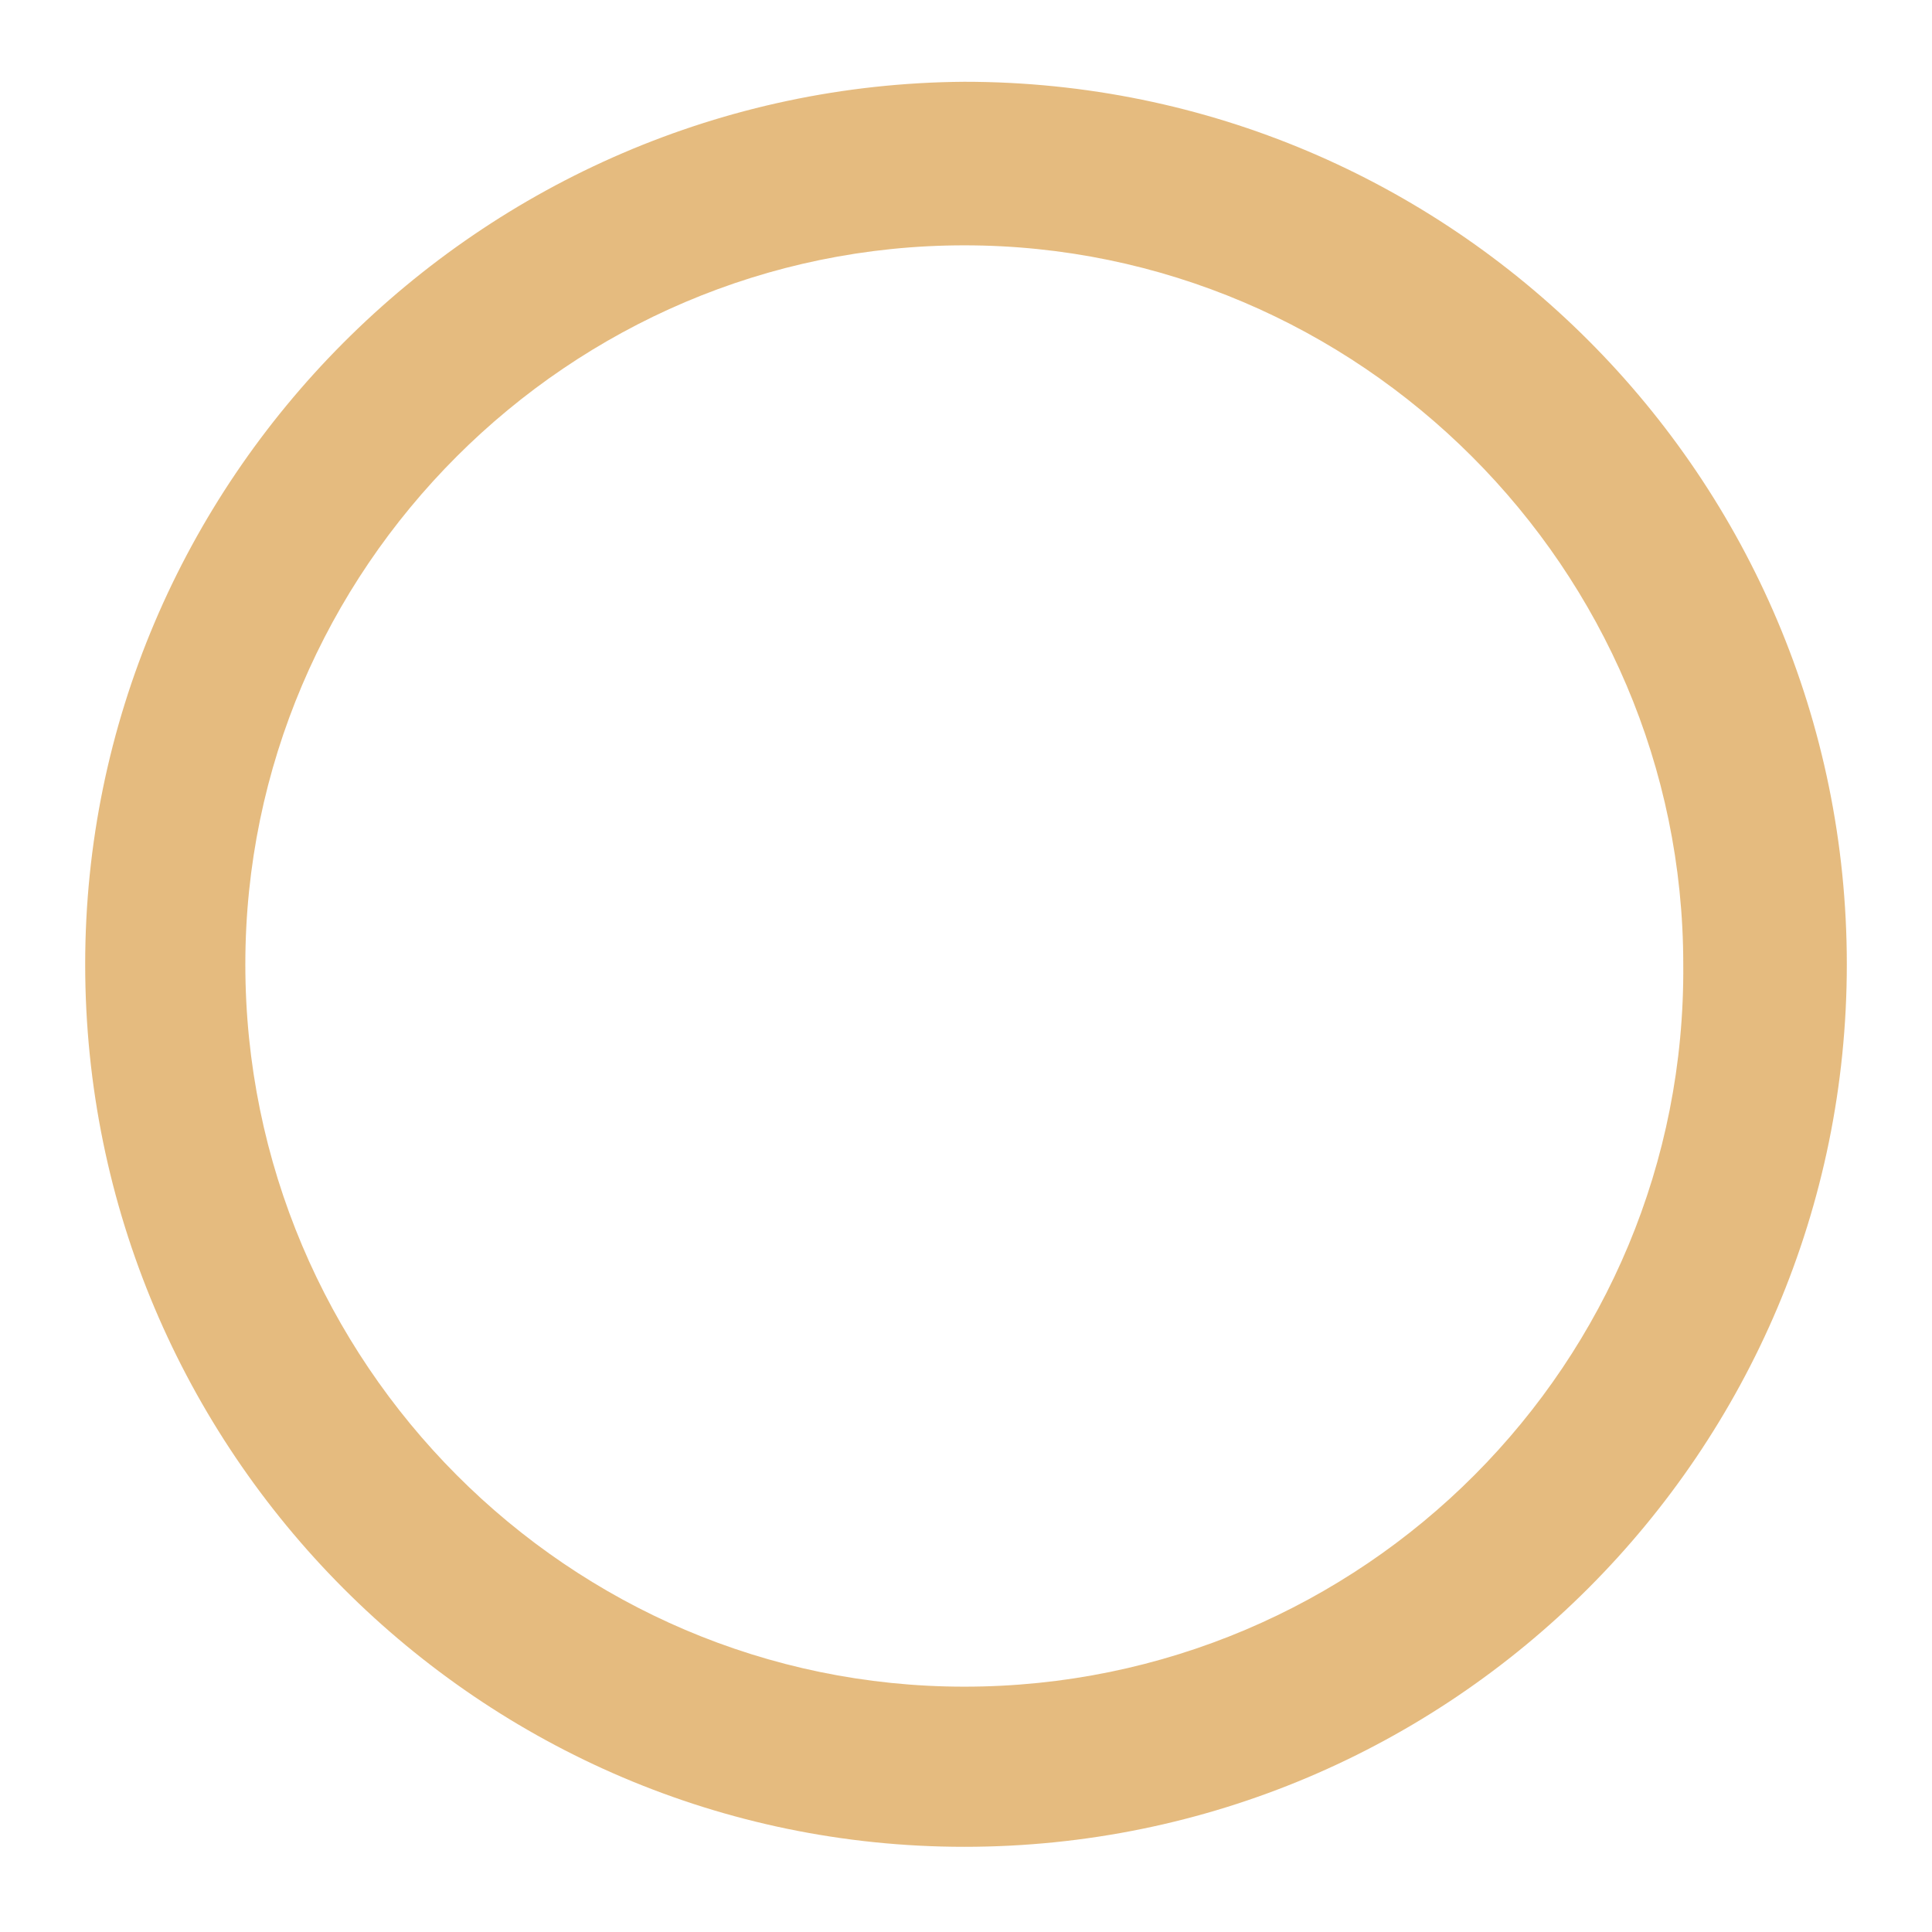
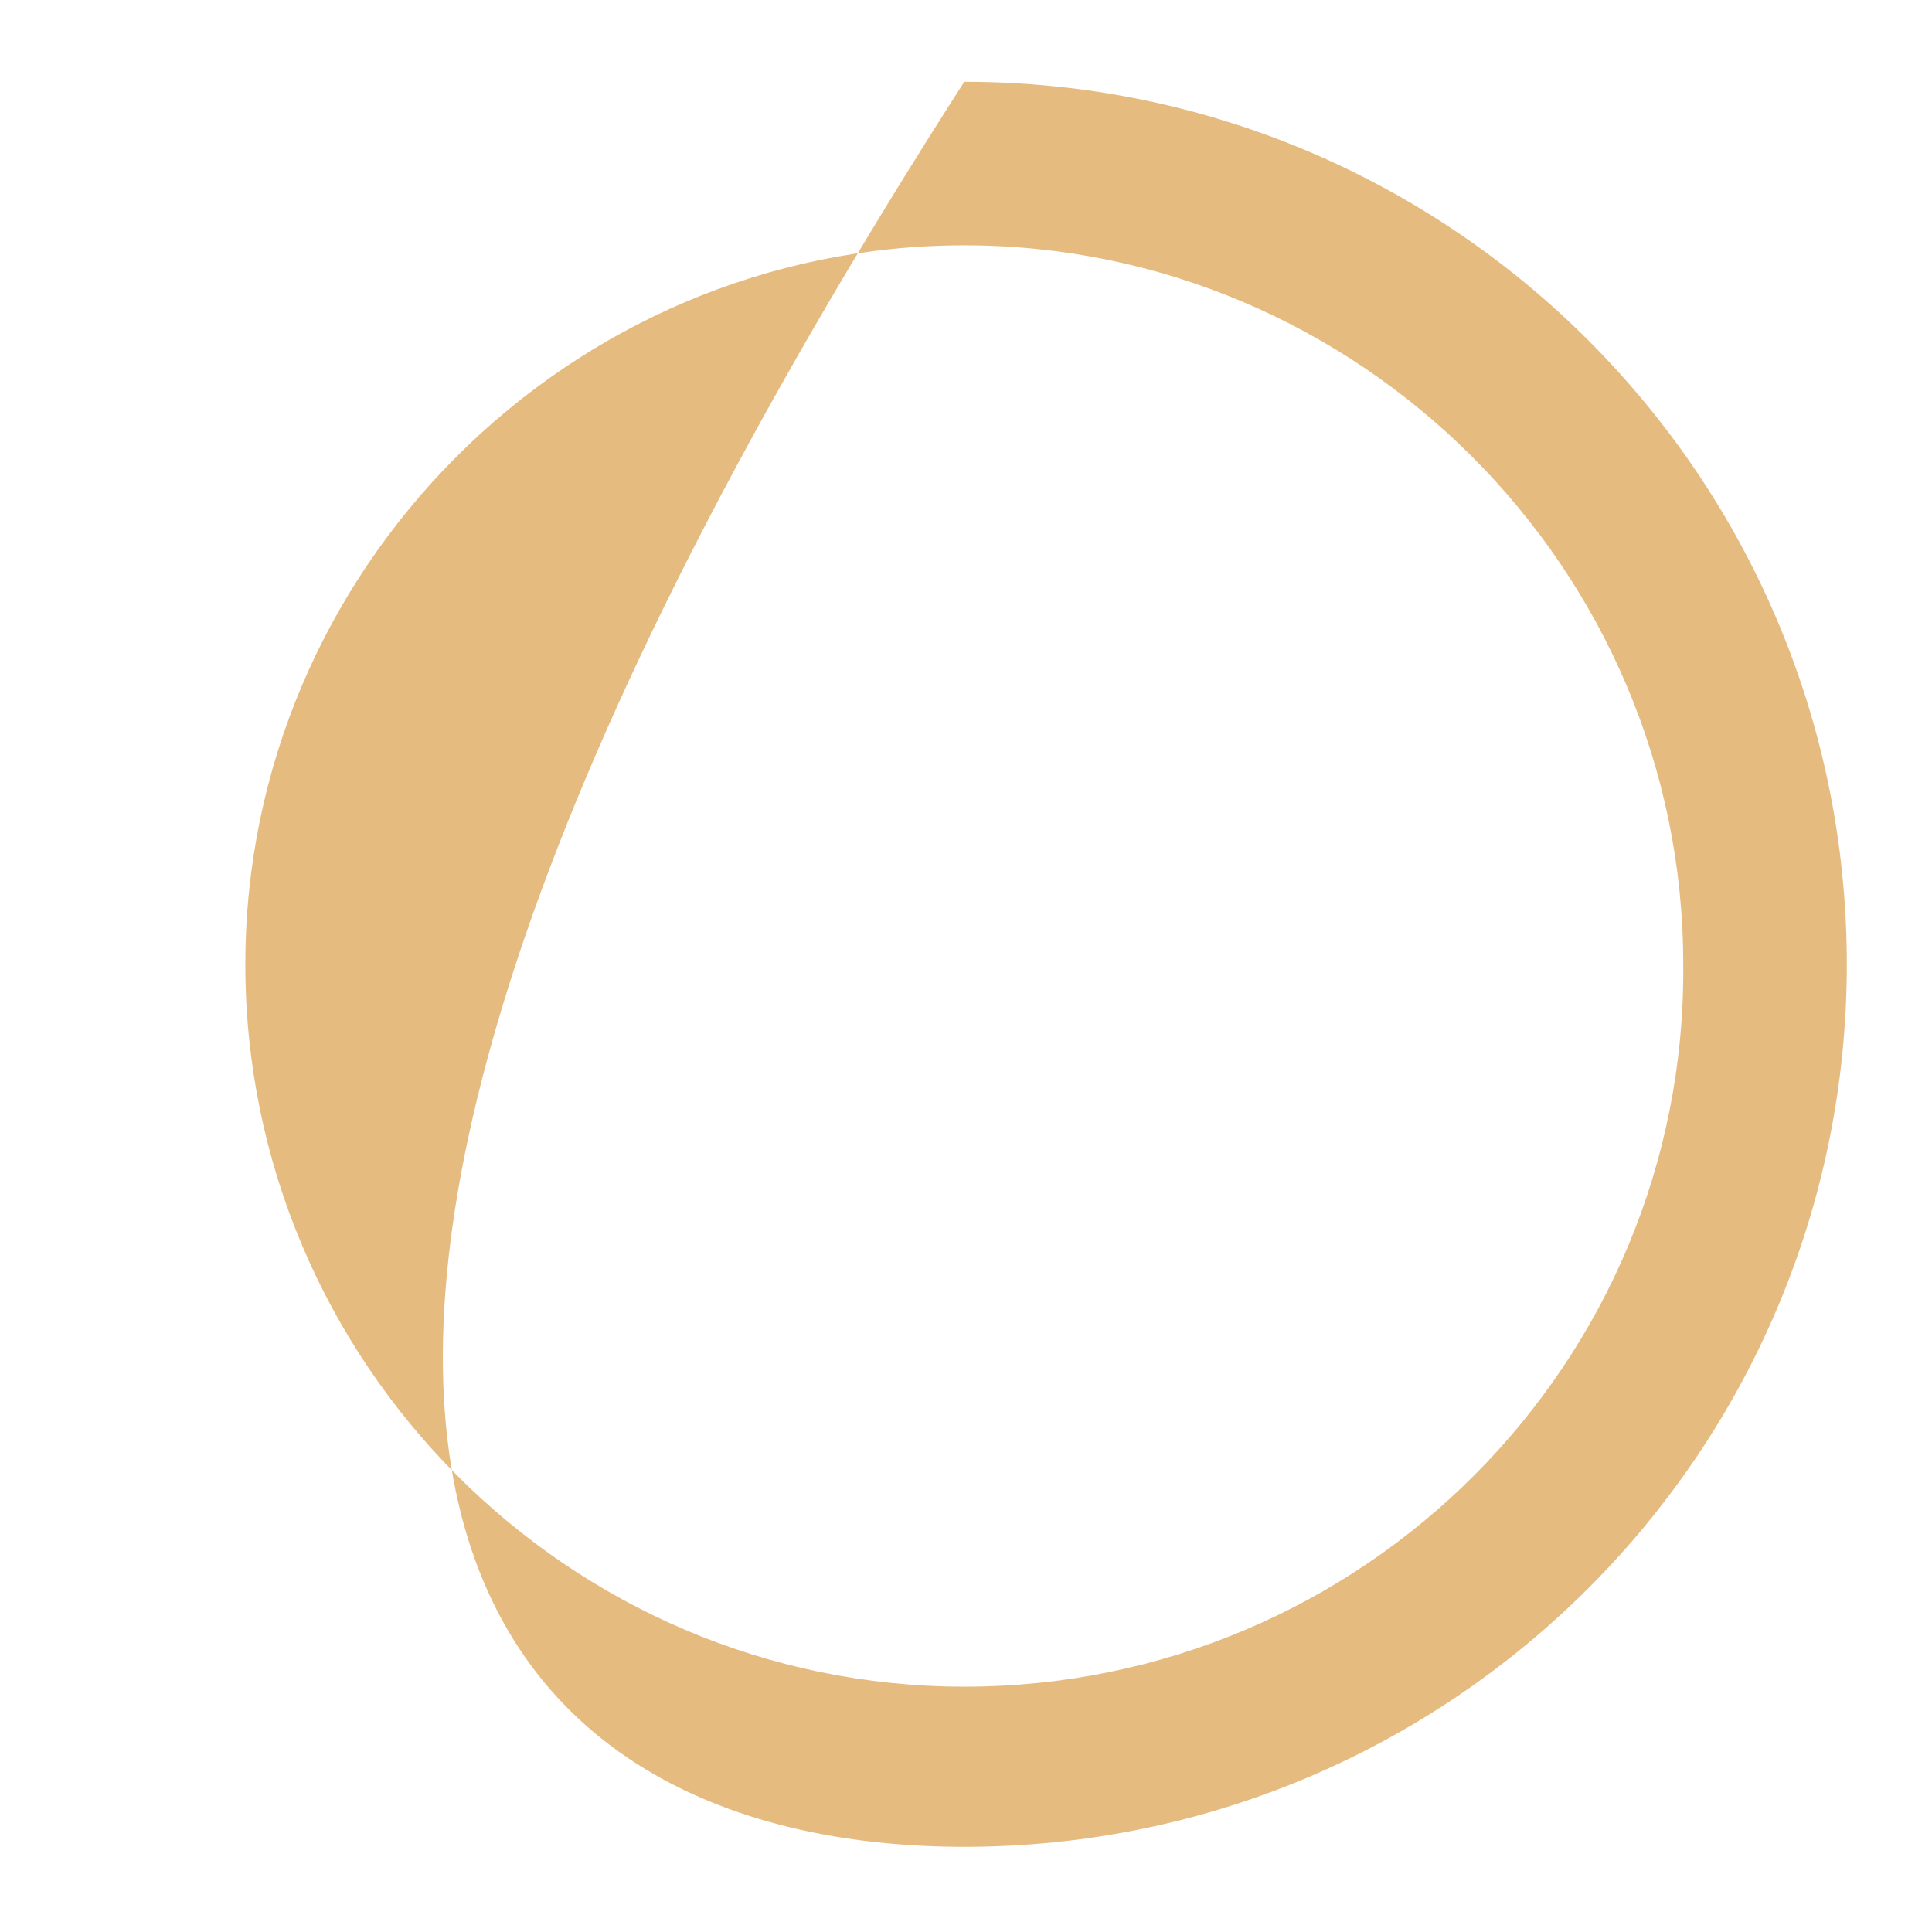
<svg xmlns="http://www.w3.org/2000/svg" version="1.1" id="Capa_1" x="0px" y="0px" viewBox="0 0 56.7 56.7" style="enable-background:new 0 0 56.7 56.7;" xml:space="preserve">
  <style type="text/css">
    .st1{opacity:0.5;fill:rgb(204, 120, 0);}
</style>
-   <path class="st1" d="M28.3,49.5C16.7,49.5,7.2,40,7.2,28.3c0-11.6,9.5-21.1,21.1-21.1c11.6,0,21.1,9.5,21.1,21.1 C49.5,40,40,49.5,28.3,49.5 M28.3,54.2c14.3,0,25.9-11.6,25.9-25.9c0-14.3-11.6-25.9-25.9-25.9C14.1,2.5,2.5,14.1,2.5,28.3 C2.5,42.6,14.1,54.2,28.3,54.2L28.3,54.2z" />
+   <path class="st1" d="M28.3,49.5C16.7,49.5,7.2,40,7.2,28.3c0-11.6,9.5-21.1,21.1-21.1c11.6,0,21.1,9.5,21.1,21.1 C49.5,40,40,49.5,28.3,49.5 M28.3,54.2c14.3,0,25.9-11.6,25.9-25.9c0-14.3-11.6-25.9-25.9-25.9C2.5,42.6,14.1,54.2,28.3,54.2L28.3,54.2z" />
</svg>